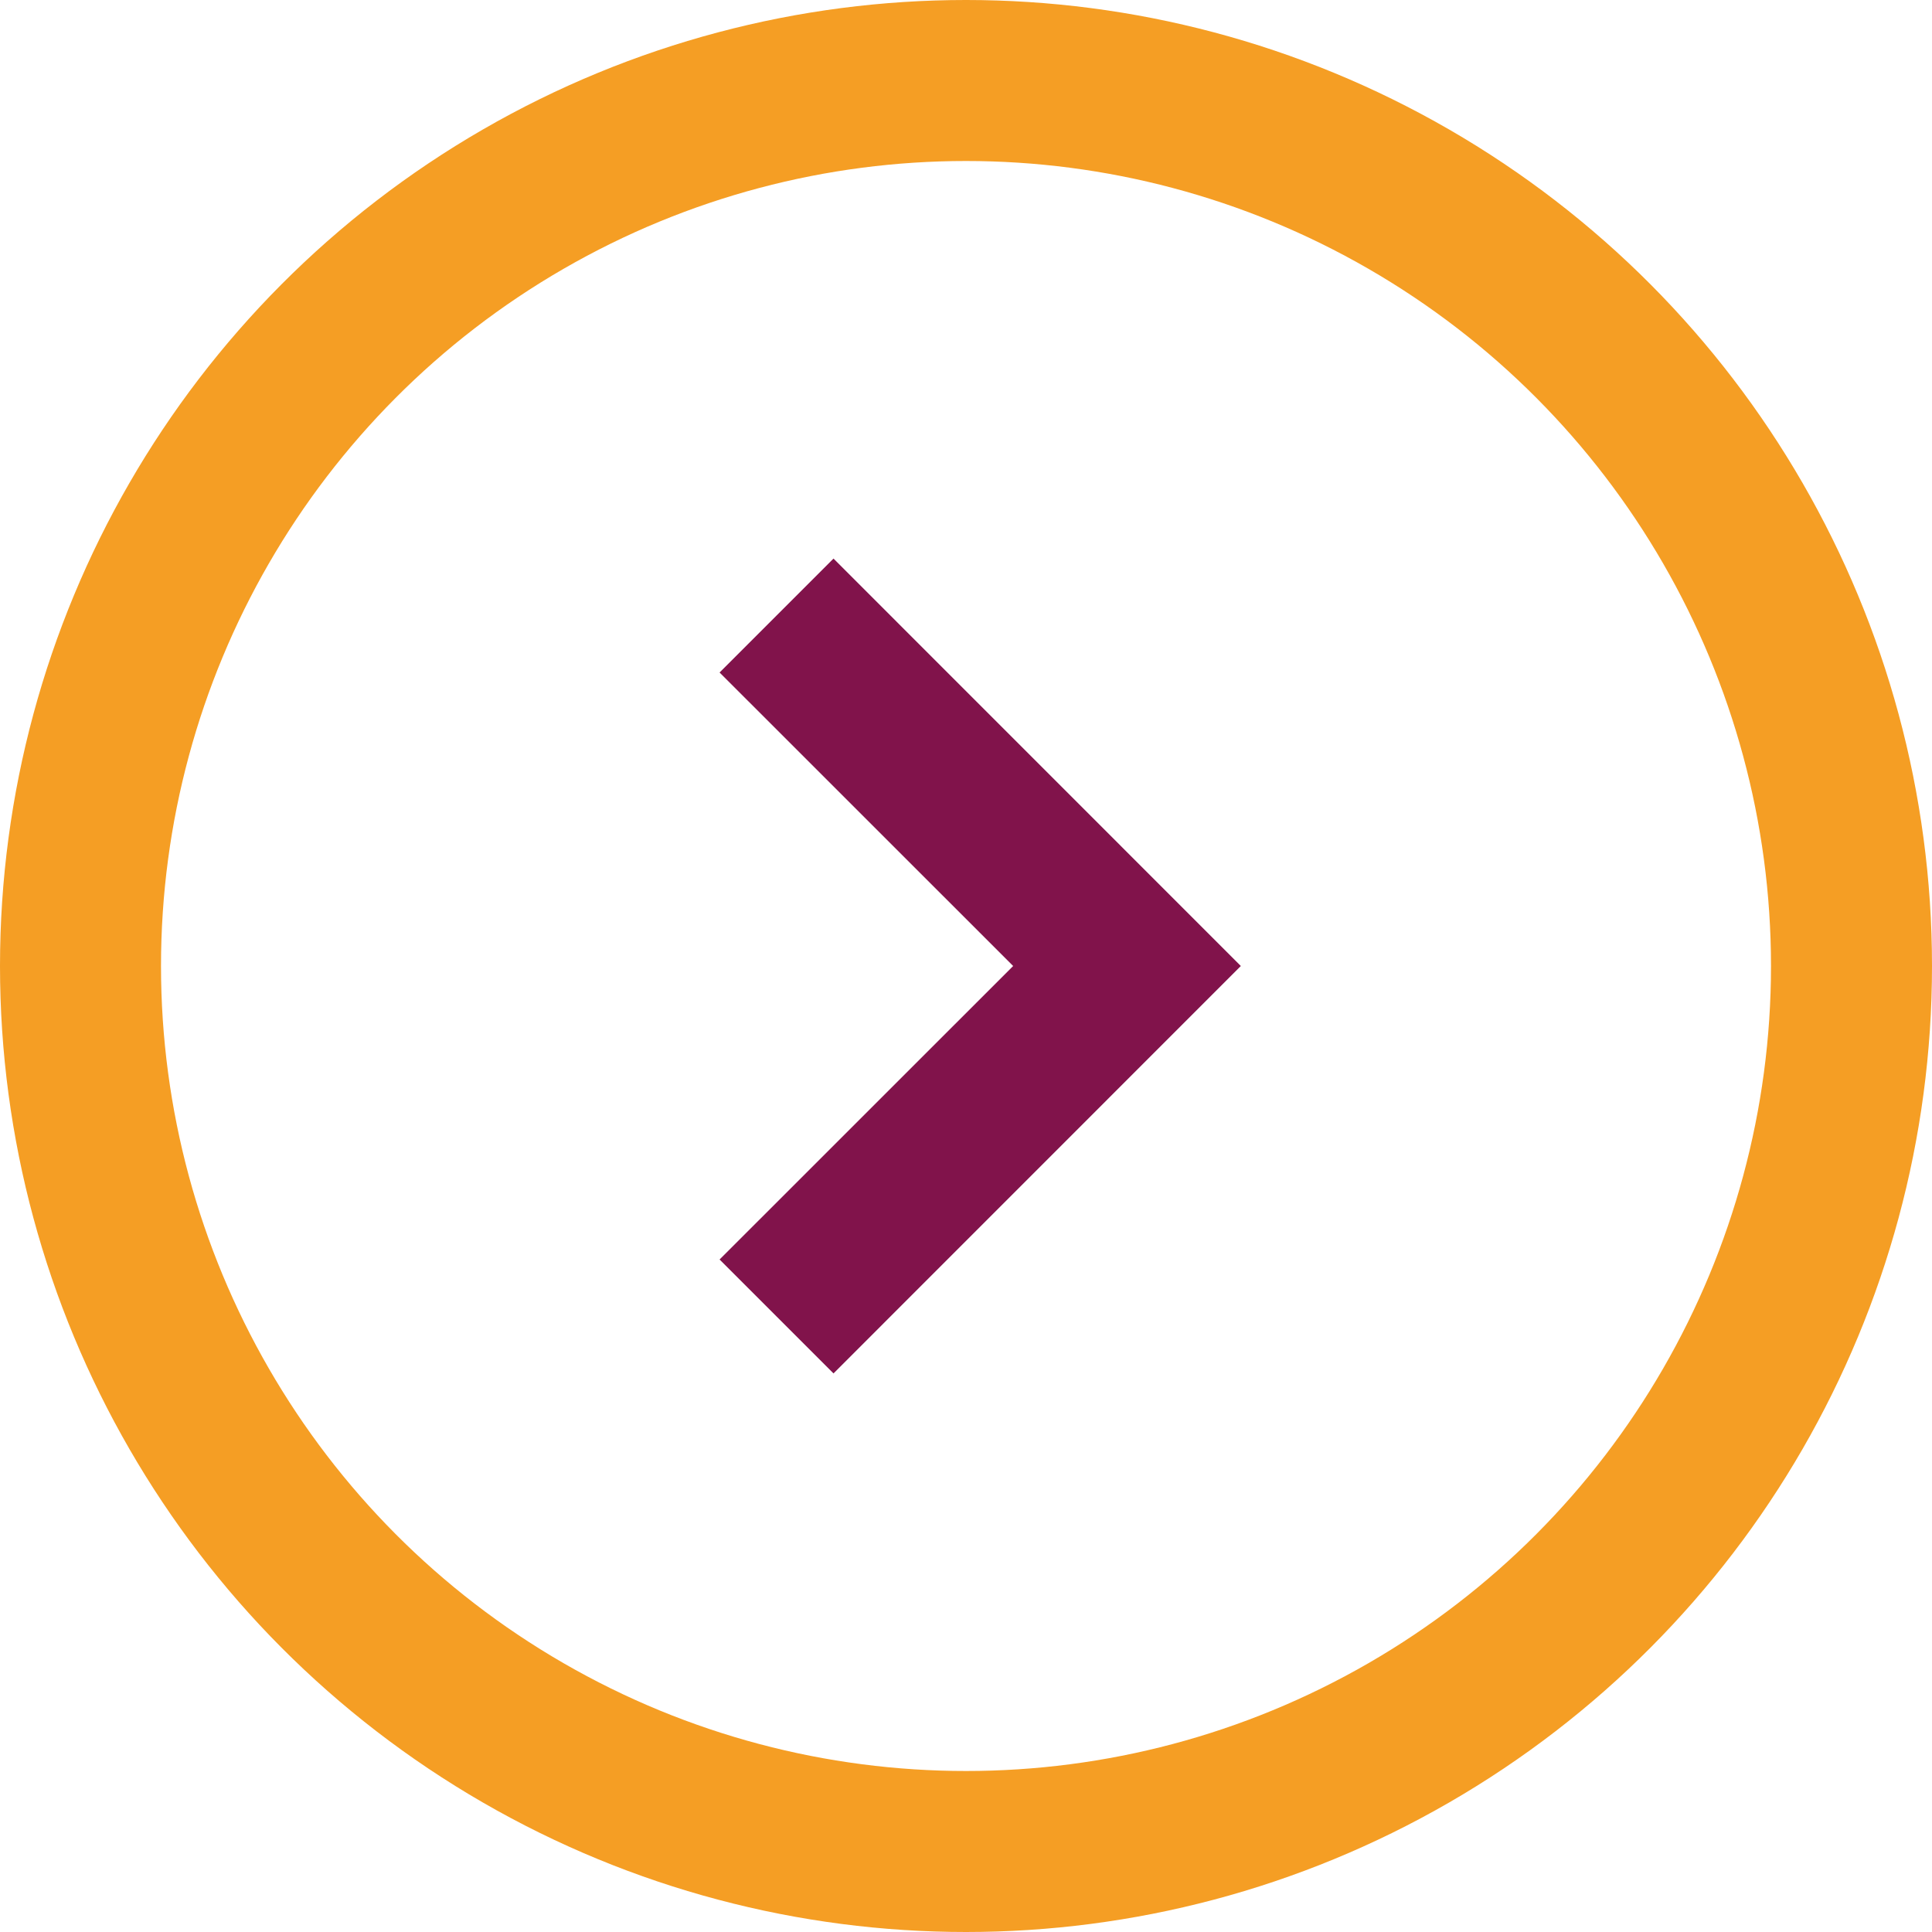
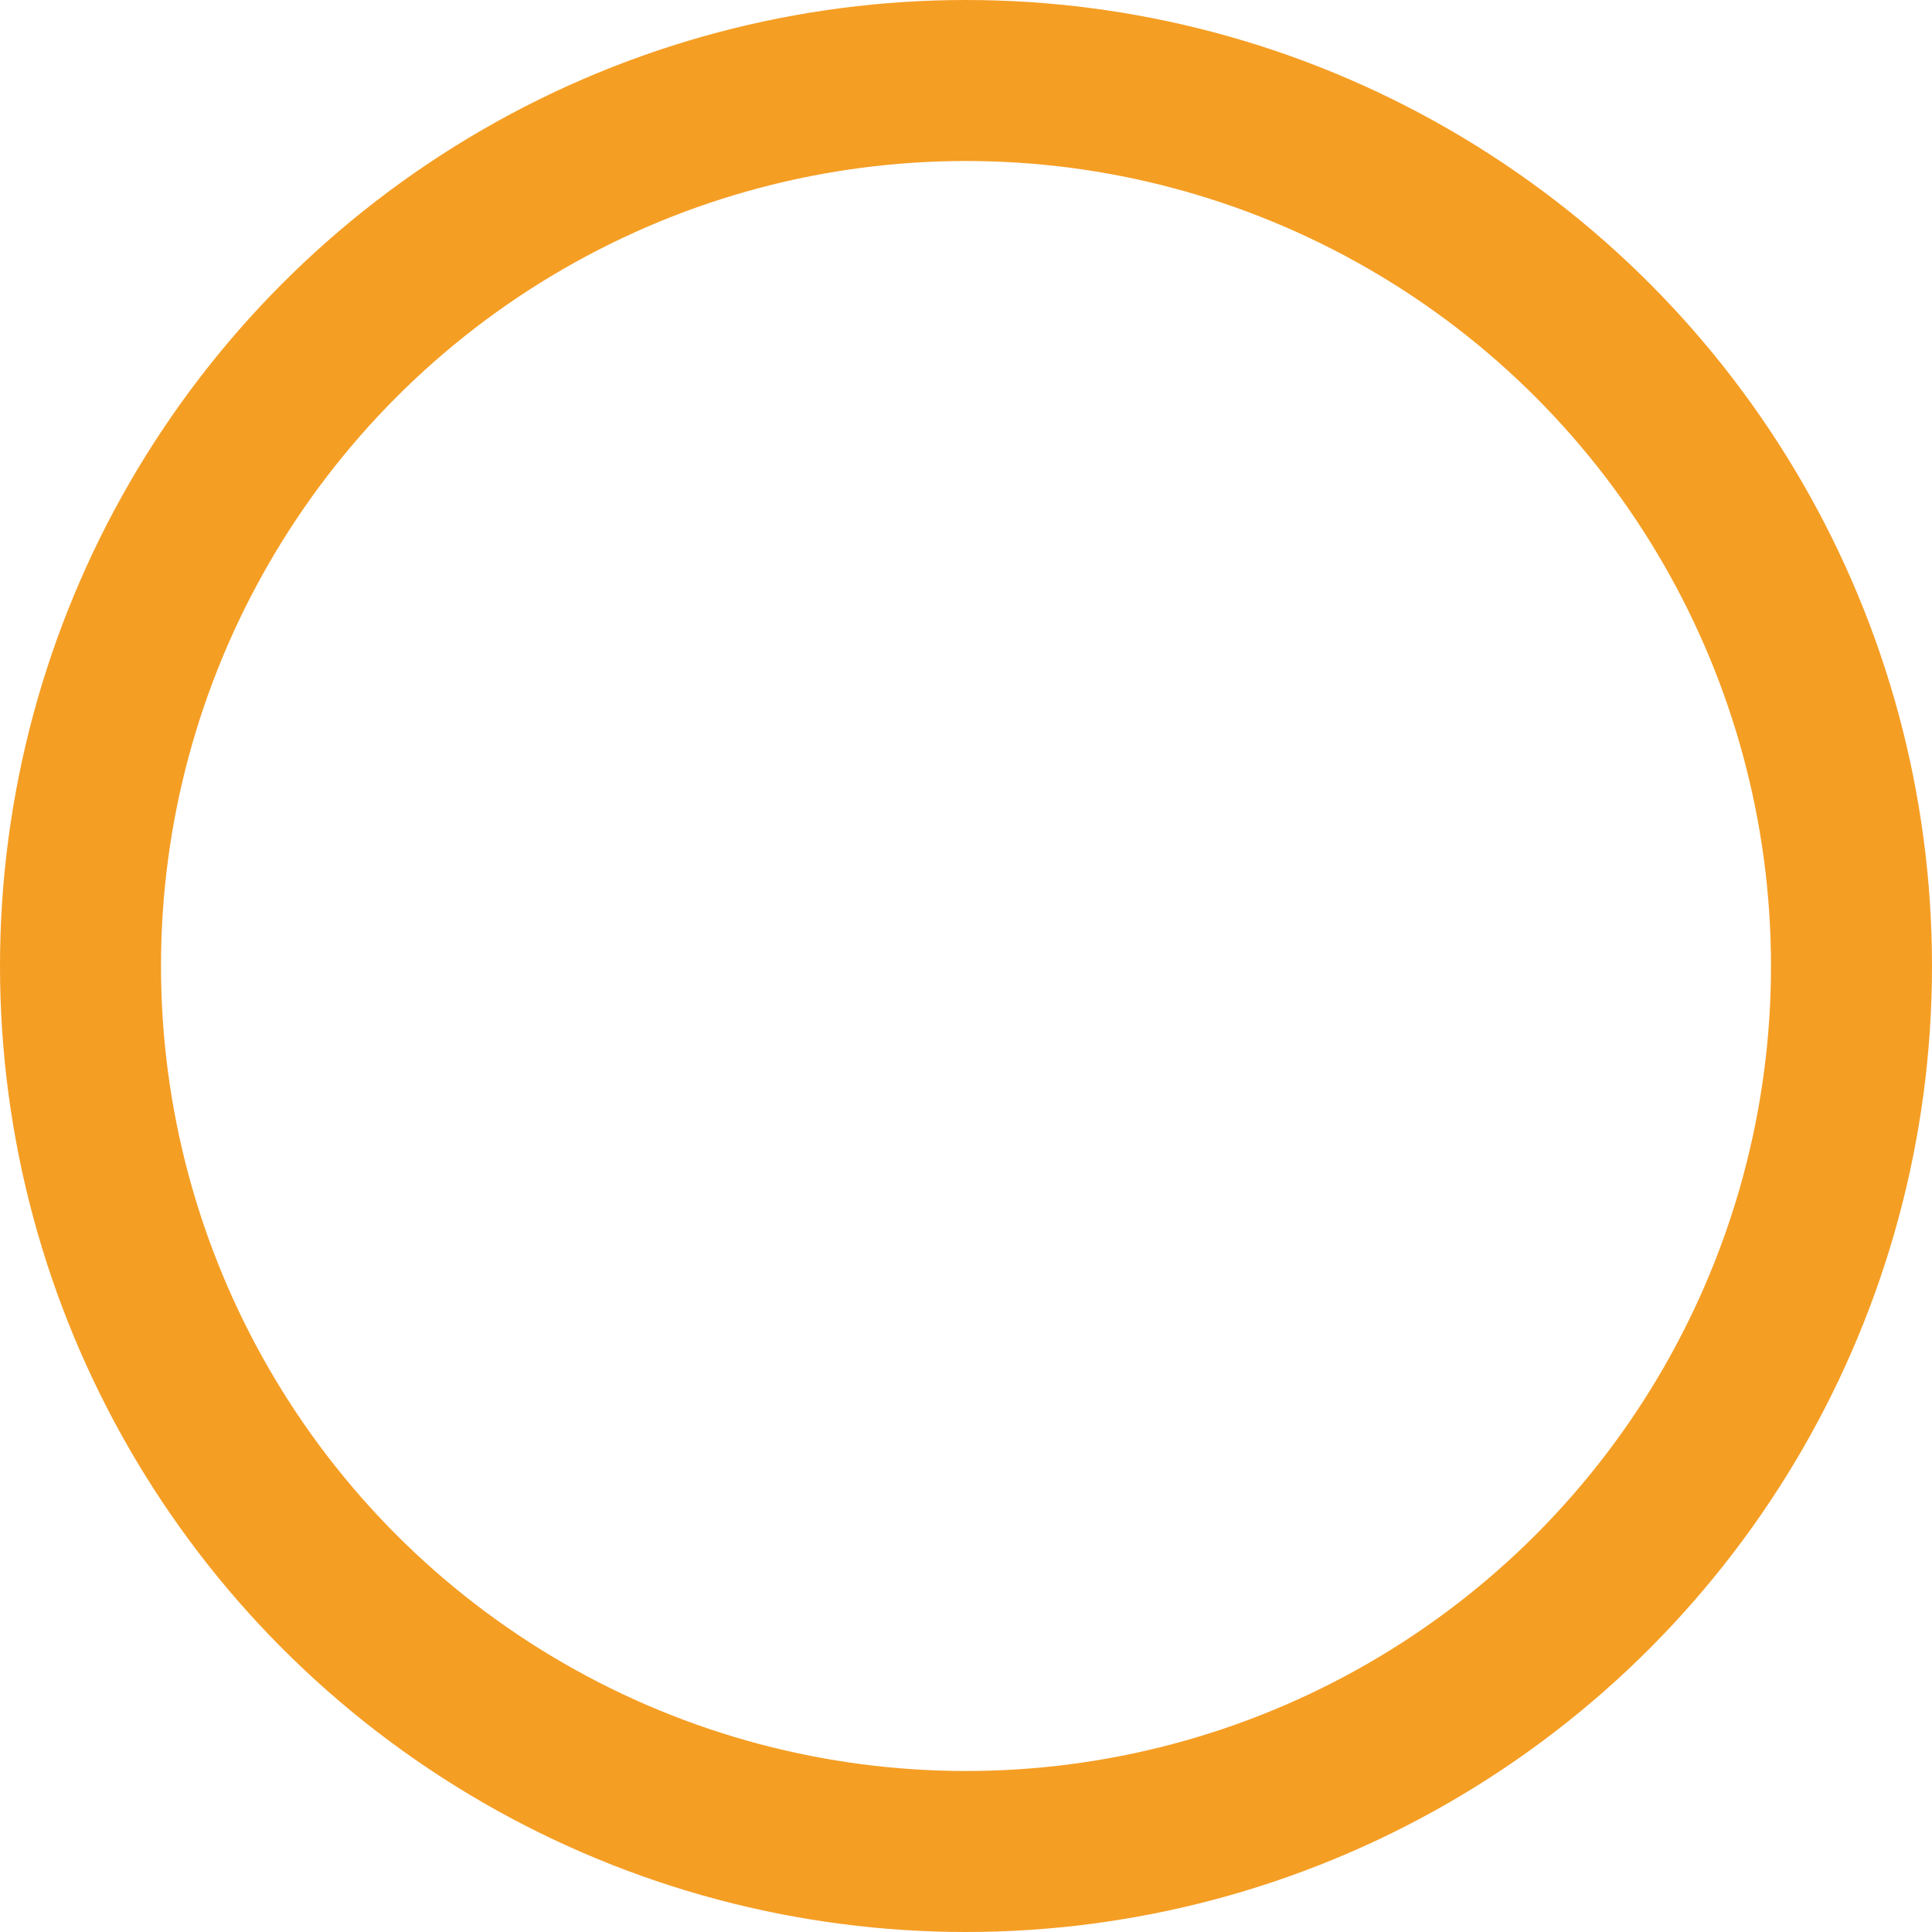
<svg xmlns="http://www.w3.org/2000/svg" width="24" height="24" viewBox="0 0 24 24" fill="none">
  <circle cx="12" cy="12" r="11" stroke="#F59E24" stroke-width="2" />
-   <path fill-rule="evenodd" clip-rule="evenodd" d="M9.646 8.354L10.354 7.646L14.707 12L10.354 16.354L9.646 15.646L13.293 12L9.646 8.354Z" fill="#81134B" stroke="#81134B" />
</svg>